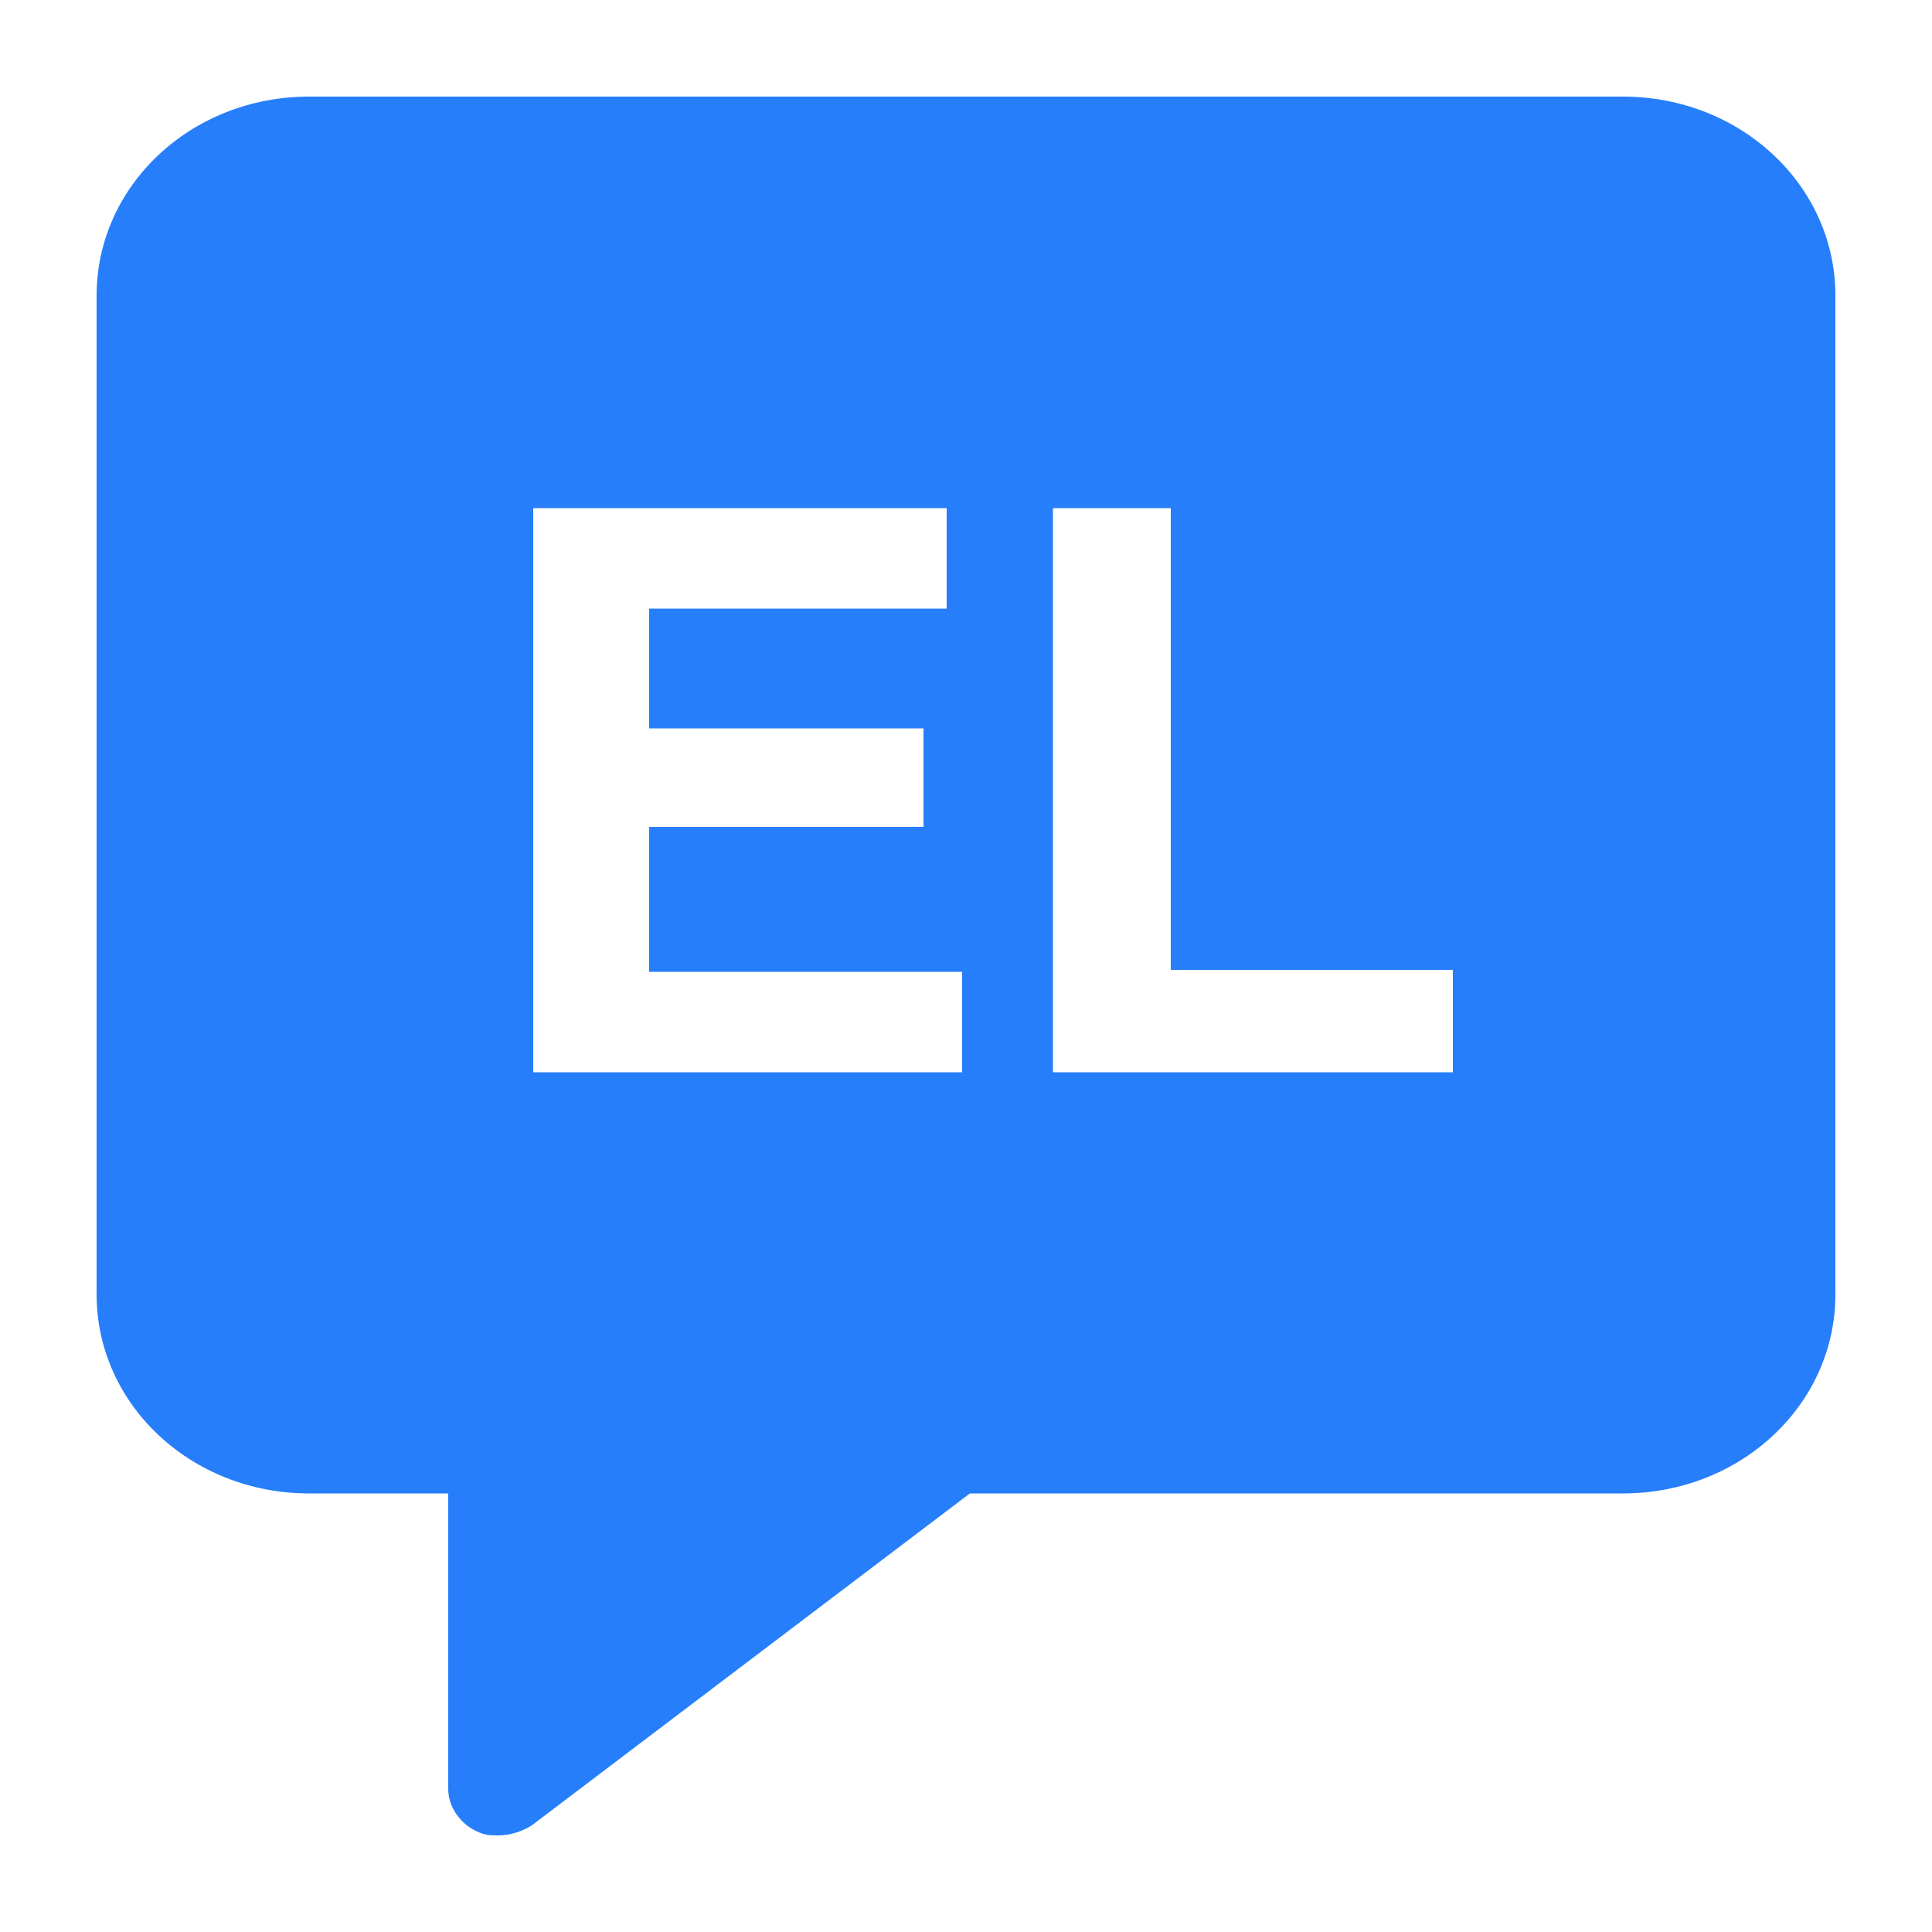
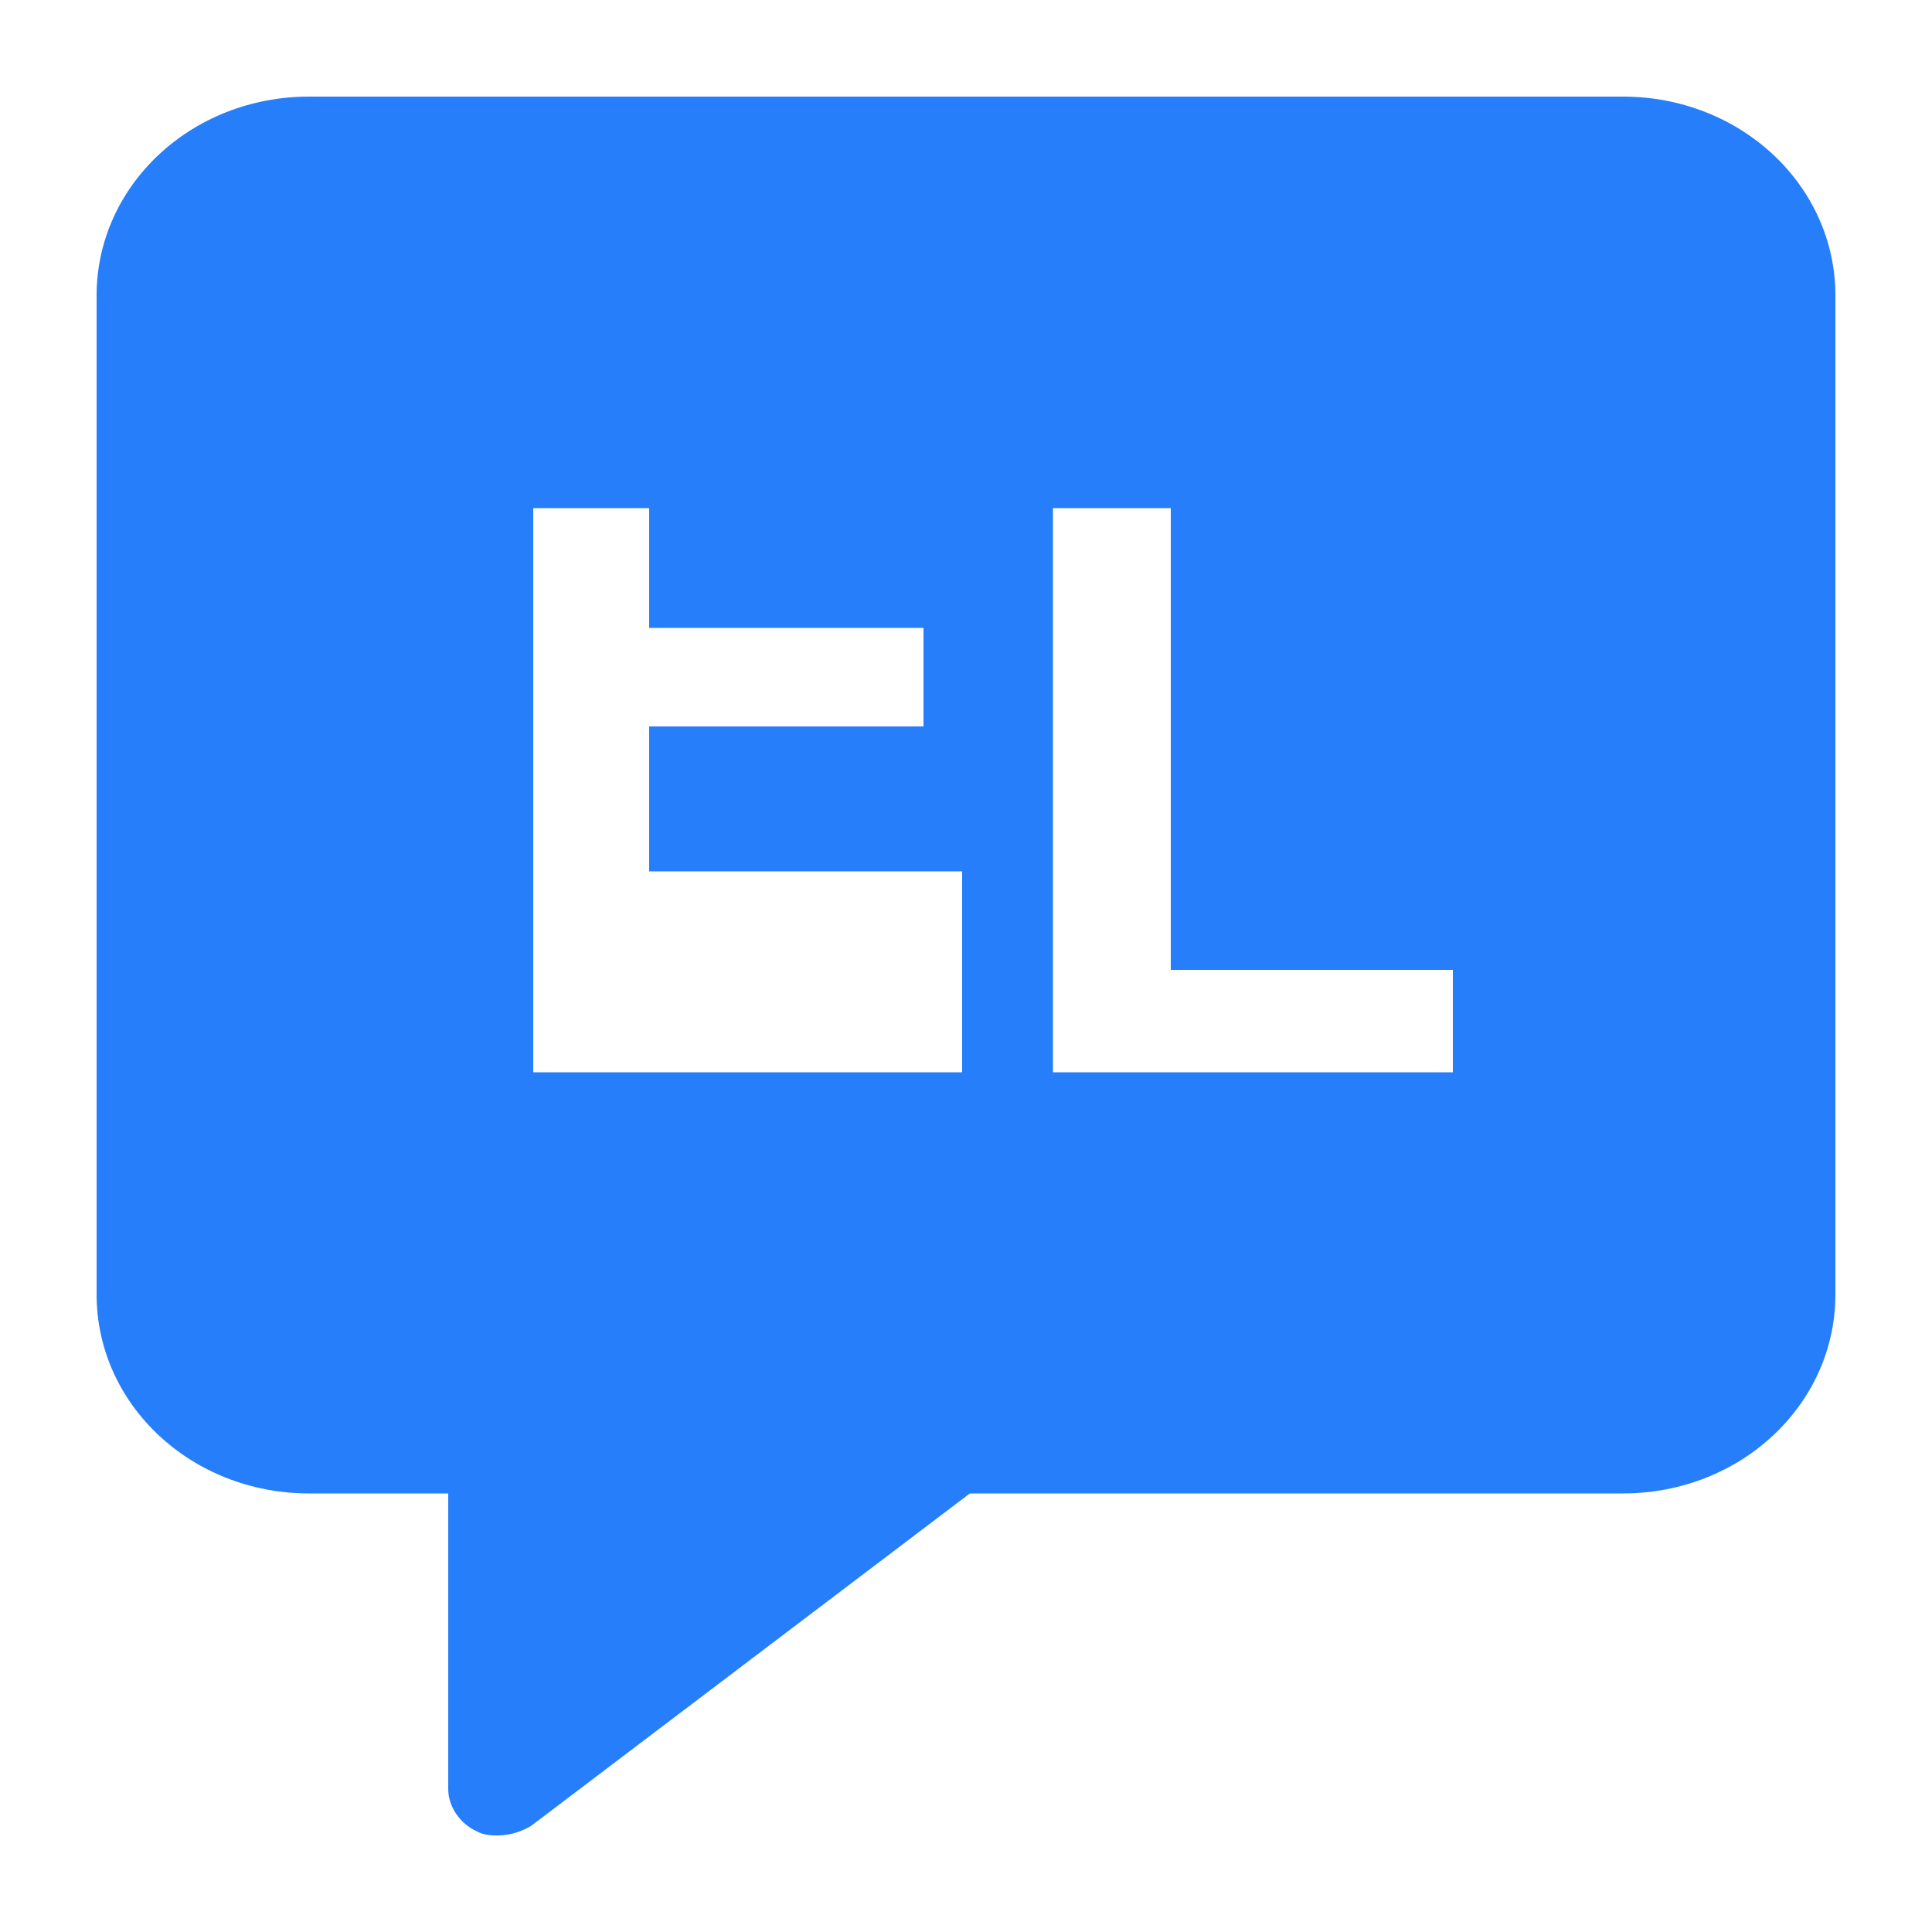
<svg xmlns="http://www.w3.org/2000/svg" width="1200" height="1200" version="1.1">
  <g transform="scale(12) translate(0, 0)">
    <linearGradient id="SvgjsLinearGradient1013">
      <stop id="SvgjsStop1014" stop-color="#00ddff" offset="0" />
      <stop id="SvgjsStop1015" stop-color="#ff00d4" offset="1" />
    </linearGradient>
    <g fill="#267efa">
      <linearGradient id="SvgjsLinearGradient1013">
        <stop id="SvgjsStop1014" stop-color="#00ddff" offset="0" />
        <stop id="SvgjsStop1015" stop-color="#ff00d4" offset="1" />
      </linearGradient>
-       <path d="M84,5H16C9.9,5,5,9.6,5,15.3V67c0,5.7,4.9,10.3,11,10.3h7.2v15.3c0,0.9,0.6,1.8,1.5,2.2c0.4,0.2,0.7,0.2,1.1,0.2  c0.6,0,1.2-0.2,1.7-0.5l22.7-17.2H84c6.1,0,11-4.6,11-10.3V15.3C95,9.6,90.1,5,84,5z M49.8,55.5H27.6V26.3H49v5.2H33.6v6.2h14.2v5.1  H33.6v7.5h16.2V55.5z M75.2,55.5H54.5V26.3h6.1v23.9h14.6V55.5z" />
+       <path d="M84,5H16C9.9,5,5,9.6,5,15.3V67c0,5.7,4.9,10.3,11,10.3h7.2v15.3c0,0.9,0.6,1.8,1.5,2.2c0.4,0.2,0.7,0.2,1.1,0.2  c0.6,0,1.2-0.2,1.7-0.5l22.7-17.2H84c6.1,0,11-4.6,11-10.3V15.3C95,9.6,90.1,5,84,5z M49.8,55.5H27.6V26.3H49H33.6v6.2h14.2v5.1  H33.6v7.5h16.2V55.5z M75.2,55.5H54.5V26.3h6.1v23.9h14.6V55.5z" />
    </g>
  </g>
</svg>